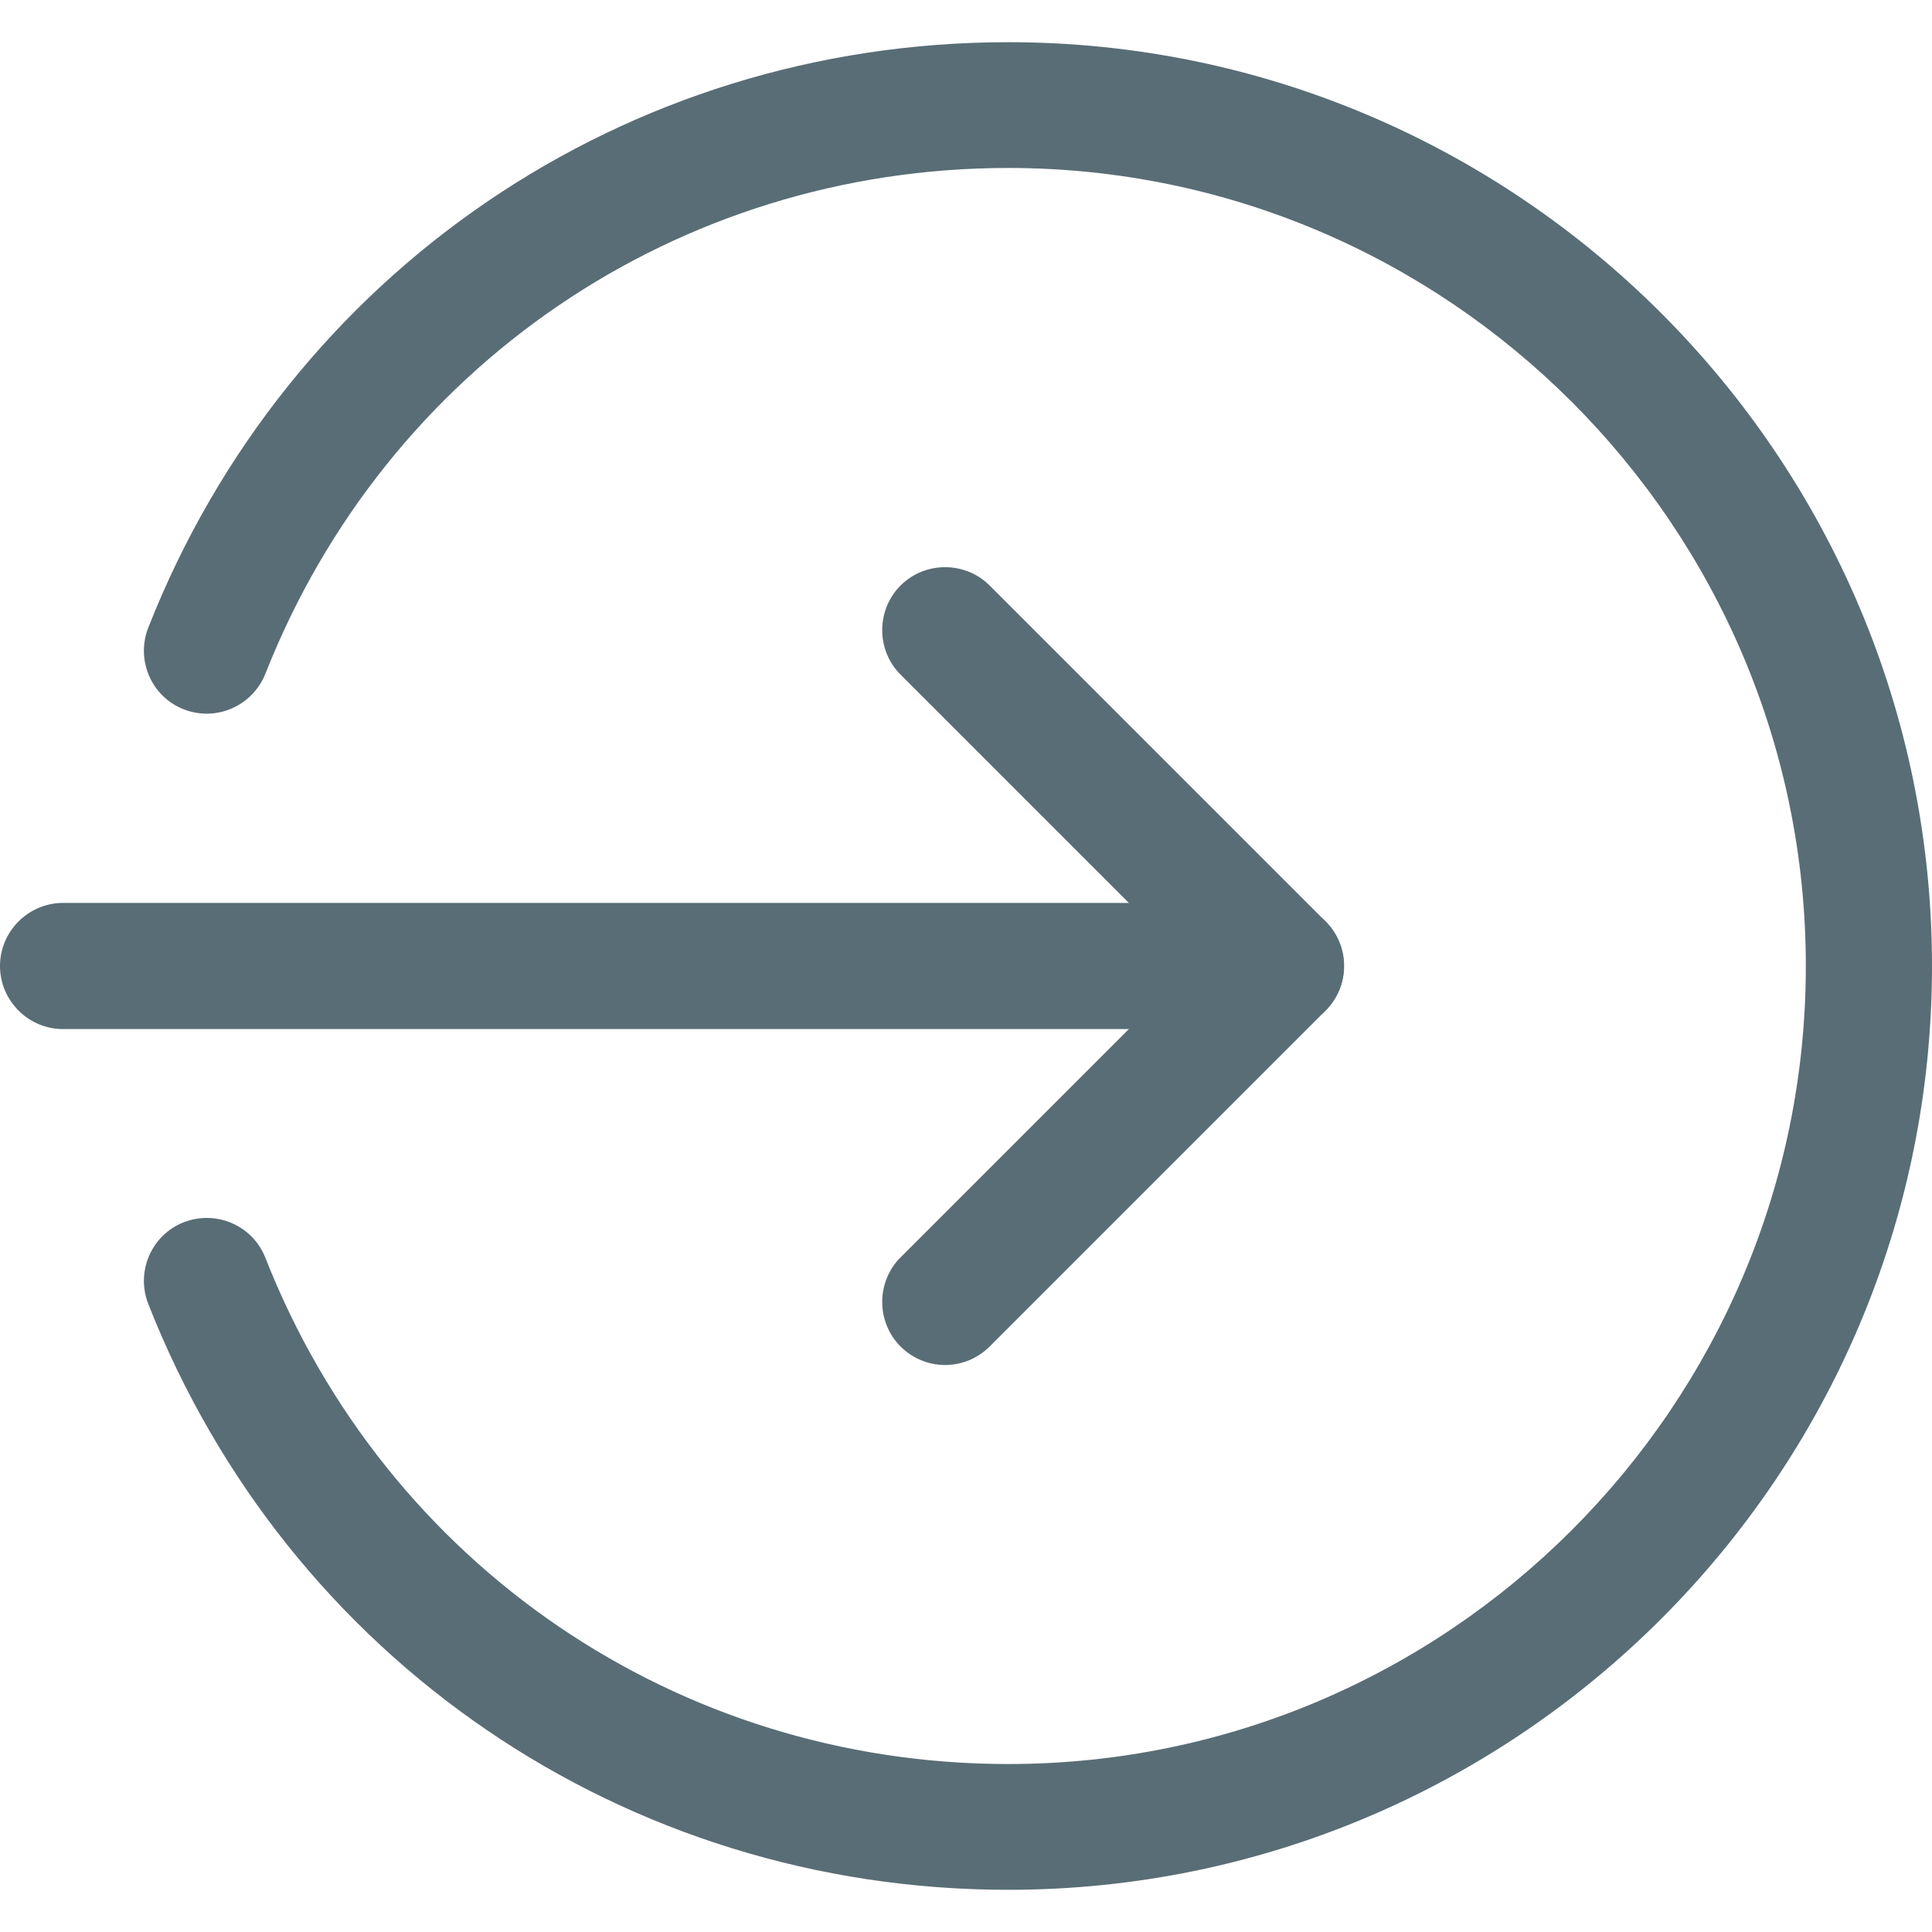
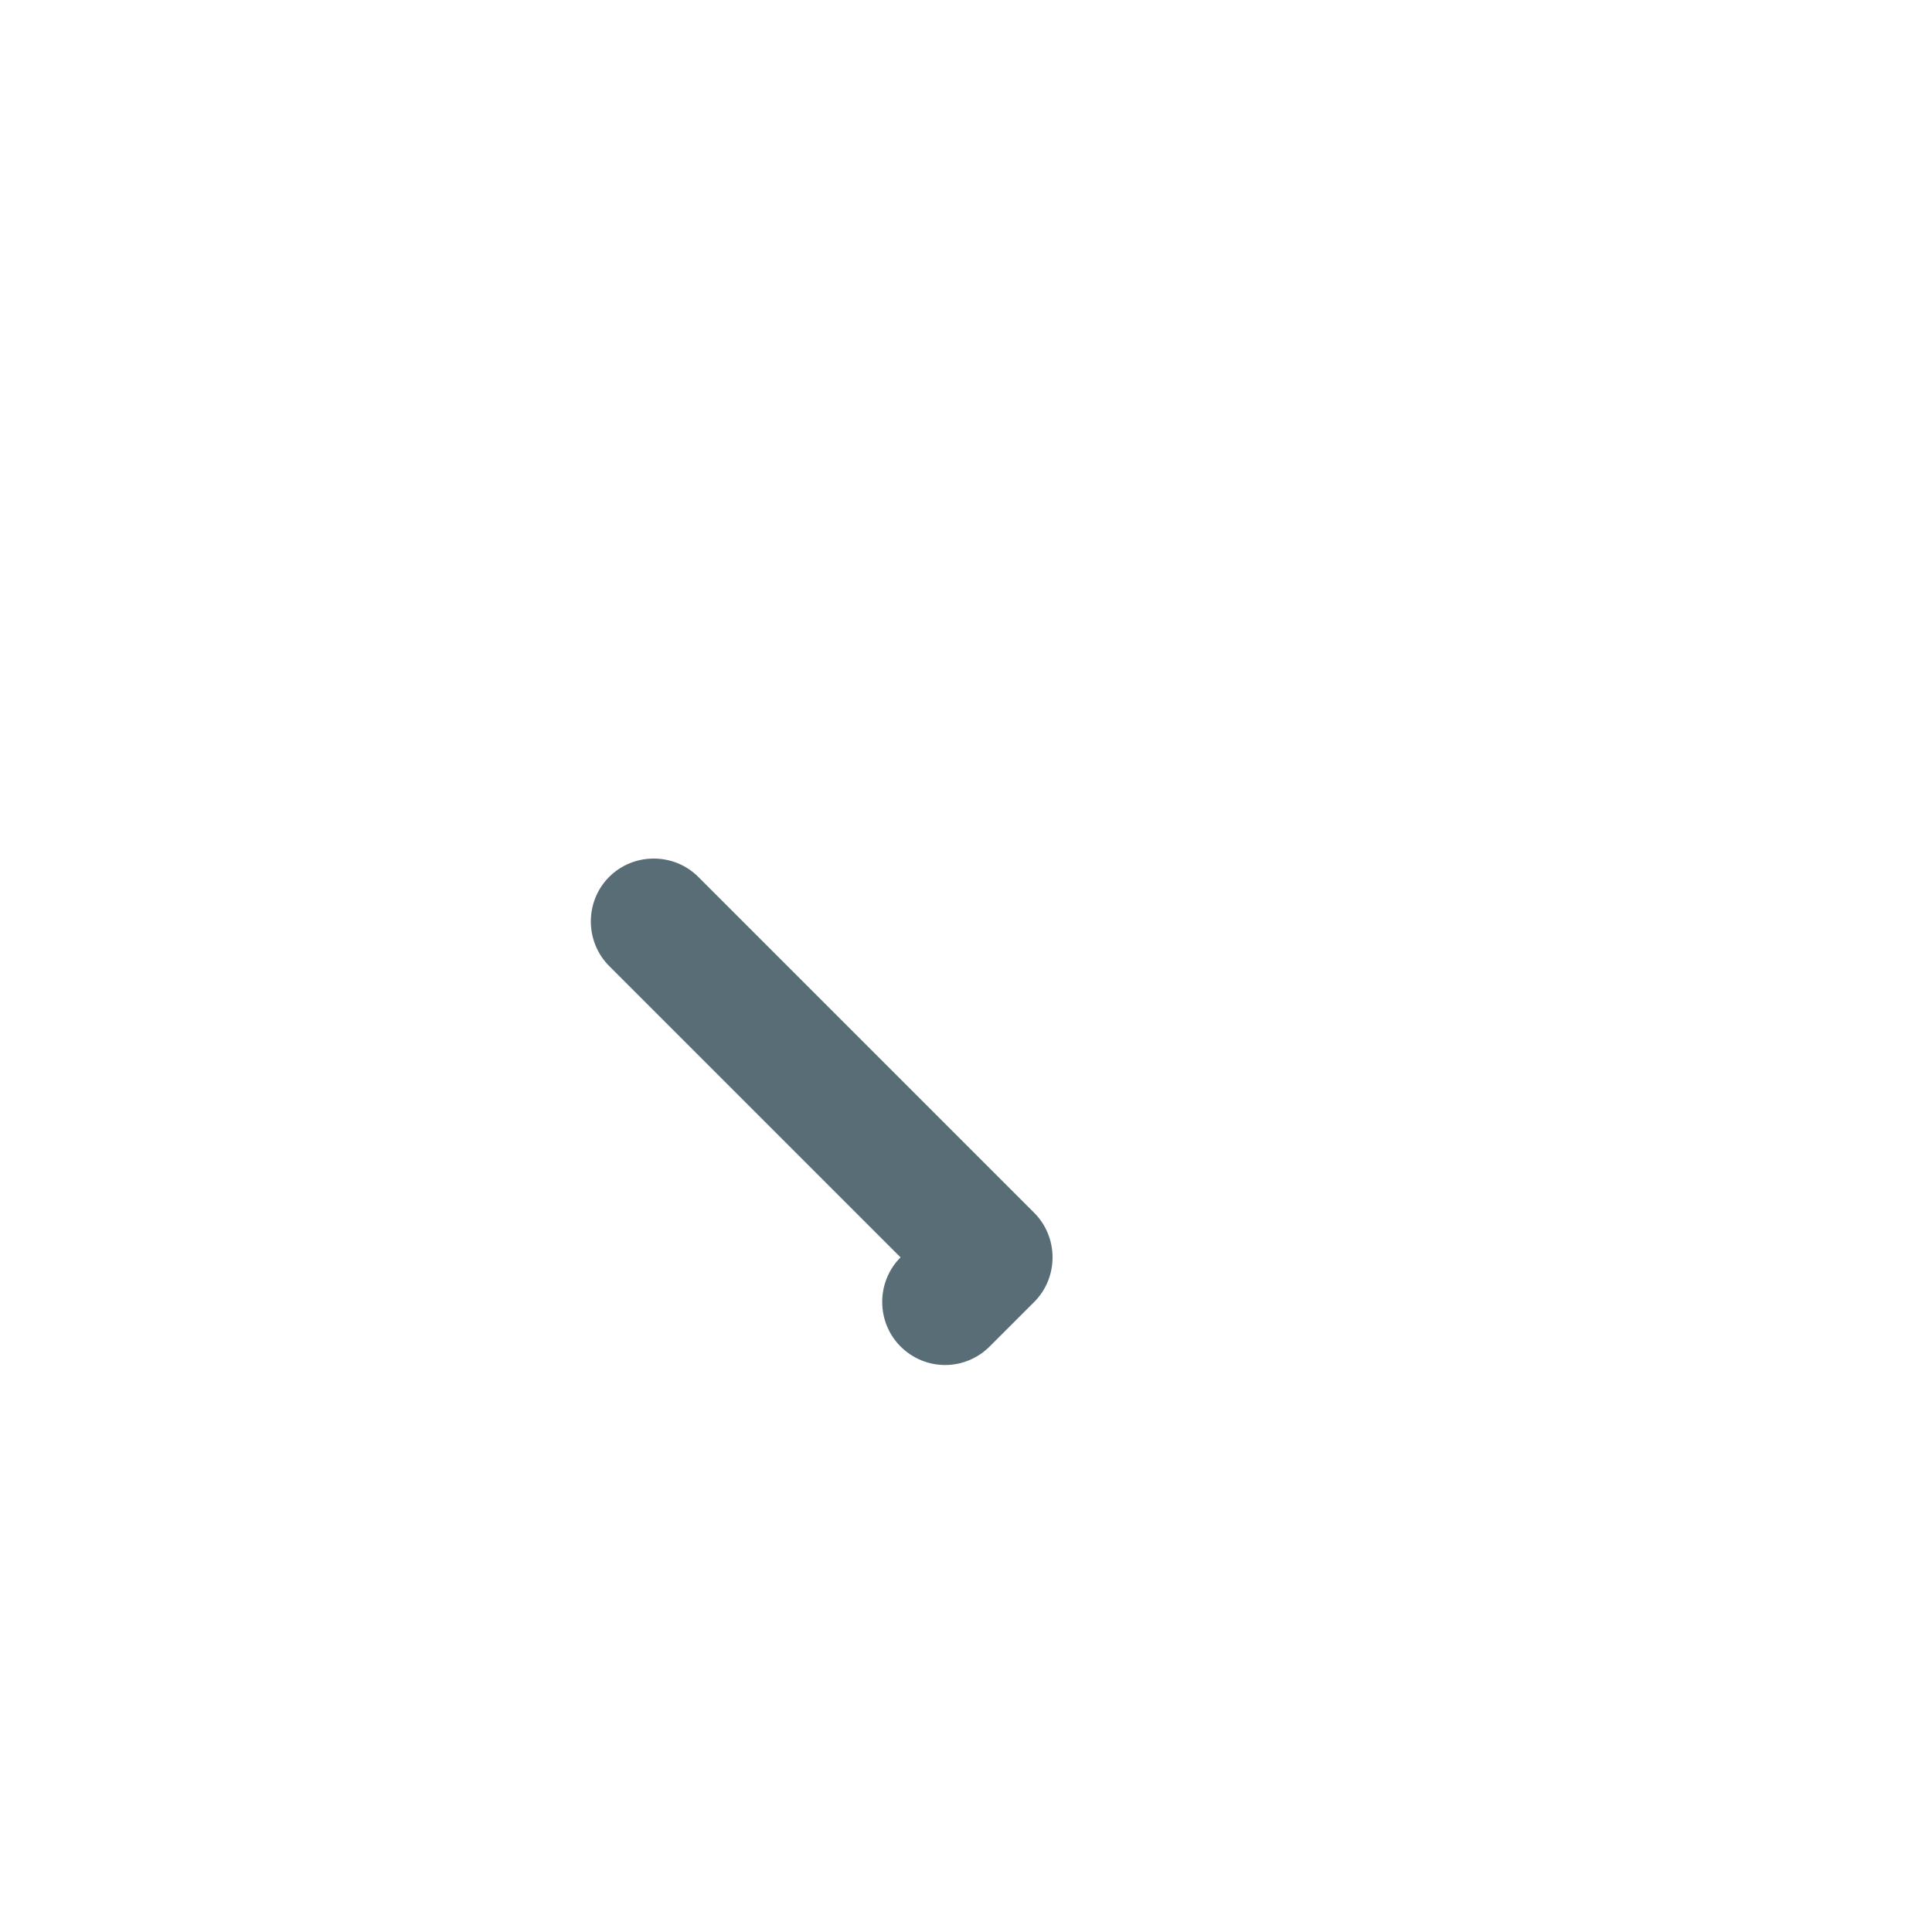
<svg xmlns="http://www.w3.org/2000/svg" version="1.1" id="Layer_1" x="0px" y="0px" viewBox="0 0 490 490" style="enable-background:new 0 0 490 490;" xml:space="preserve">
  <style type="text/css">
	.st0{fill:#596D76;}
</style>
-   <path class="st0" d="M324.9,261H16c-8.8,0-16-7.2-16-16c0-8.8,7.2-16,16-16h308.9c8.8,0,16,7.2,16,16  C340.9,253.8,333.7,261,324.9,261z" />
-   <path class="st0" d="M239.7,346.2c-4.1,0-8.2-1.6-11.3-4.7c-6.2-6.2-6.2-16.4,0-22.6l73.9-73.9l-73.9-73.9c-6.2-6.2-6.2-16.4,0-22.6  c6.2-6.2,16.4-6.2,22.6,0l85.2,85.2c6.2,6.2,6.2,16.4,0,22.6L251,341.5C247.9,344.6,243.8,346.2,239.7,346.2z" />
-   <path class="st0" d="M255.7,479.3c-97,0-182.6-58.3-218.1-148.6c-3.2-8.2,0.8-17.5,9-20.7c8.2-3.2,17.5,0.8,20.7,9  C98,397,171.9,447.4,255.7,447.4C367.2,447.4,458,356.6,458,245S367.2,42.6,255.7,42.6C171.9,42.6,98,93,67.3,170.9  c-3.3,8.2-12.5,12.2-20.7,9c-8.2-3.2-12.2-12.5-9-20.7C73.1,69,158.7,10.7,255.7,10.7C384.9,10.7,490,115.8,490,245  S384.9,479.3,255.7,479.3z" />
+   <path class="st0" d="M239.7,346.2c-4.1,0-8.2-1.6-11.3-4.7c-6.2-6.2-6.2-16.4,0-22.6l-73.9-73.9c-6.2-6.2-6.2-16.4,0-22.6  c6.2-6.2,16.4-6.2,22.6,0l85.2,85.2c6.2,6.2,6.2,16.4,0,22.6L251,341.5C247.9,344.6,243.8,346.2,239.7,346.2z" />
</svg>